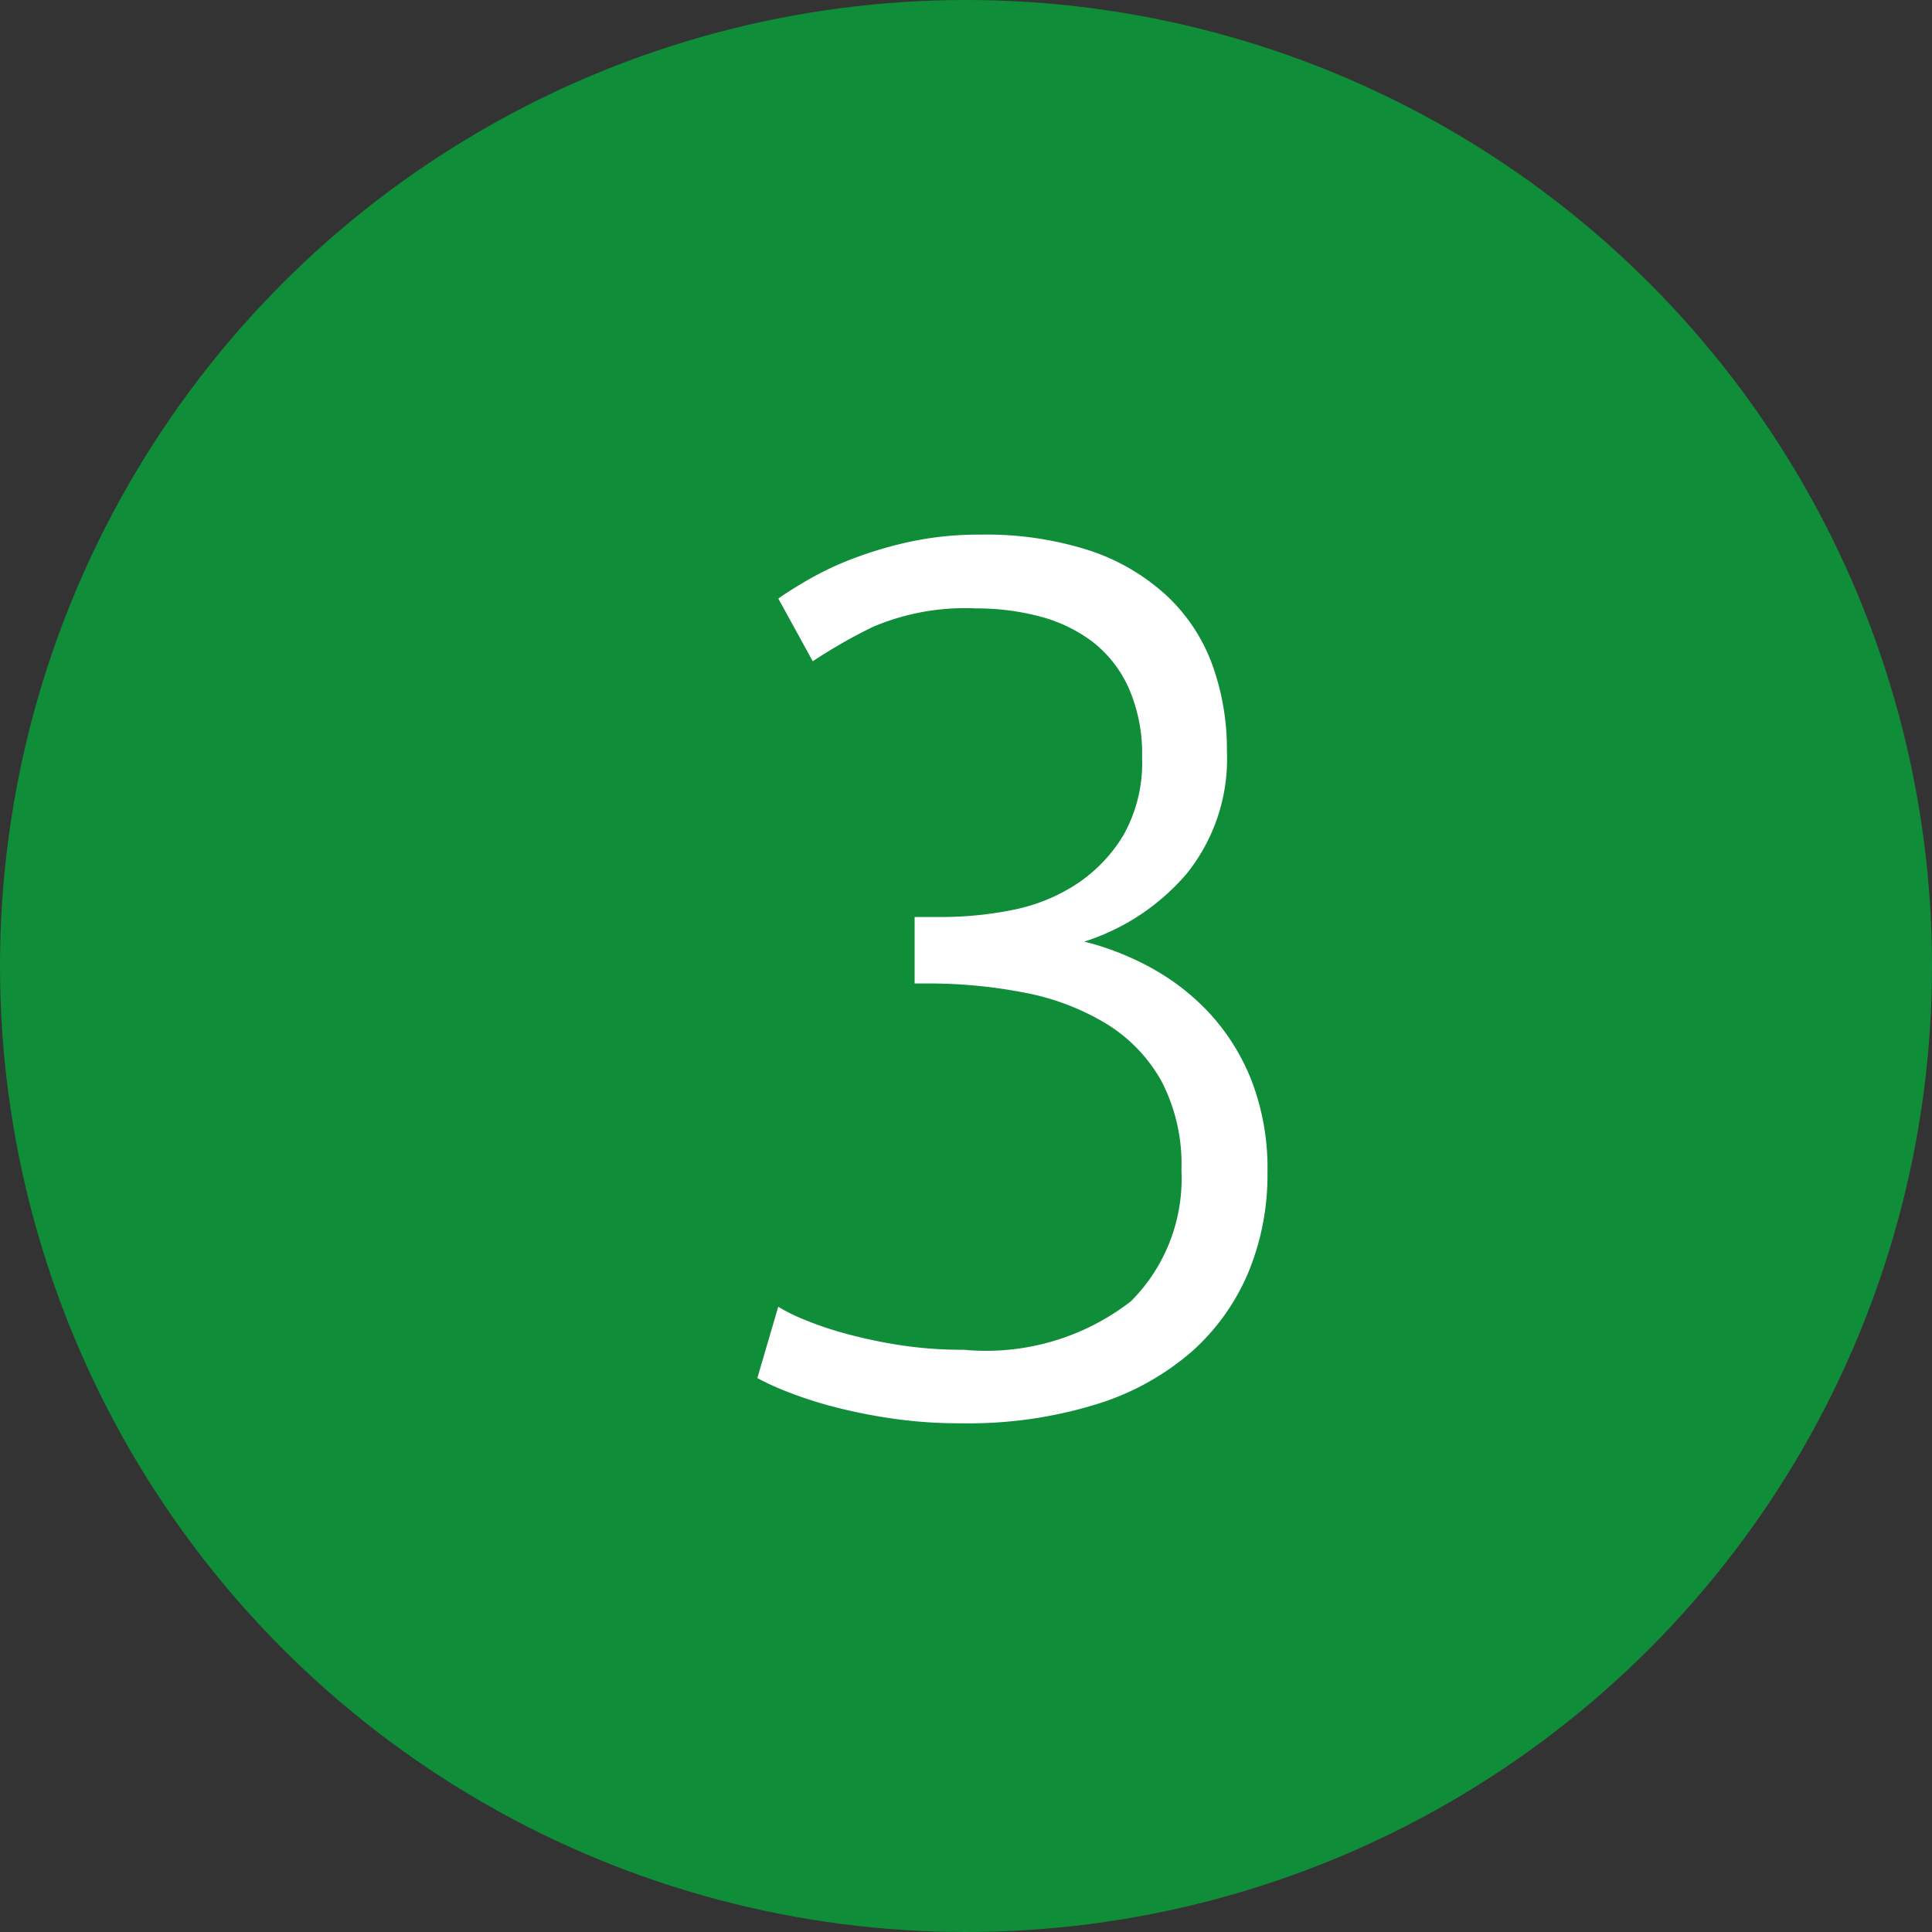
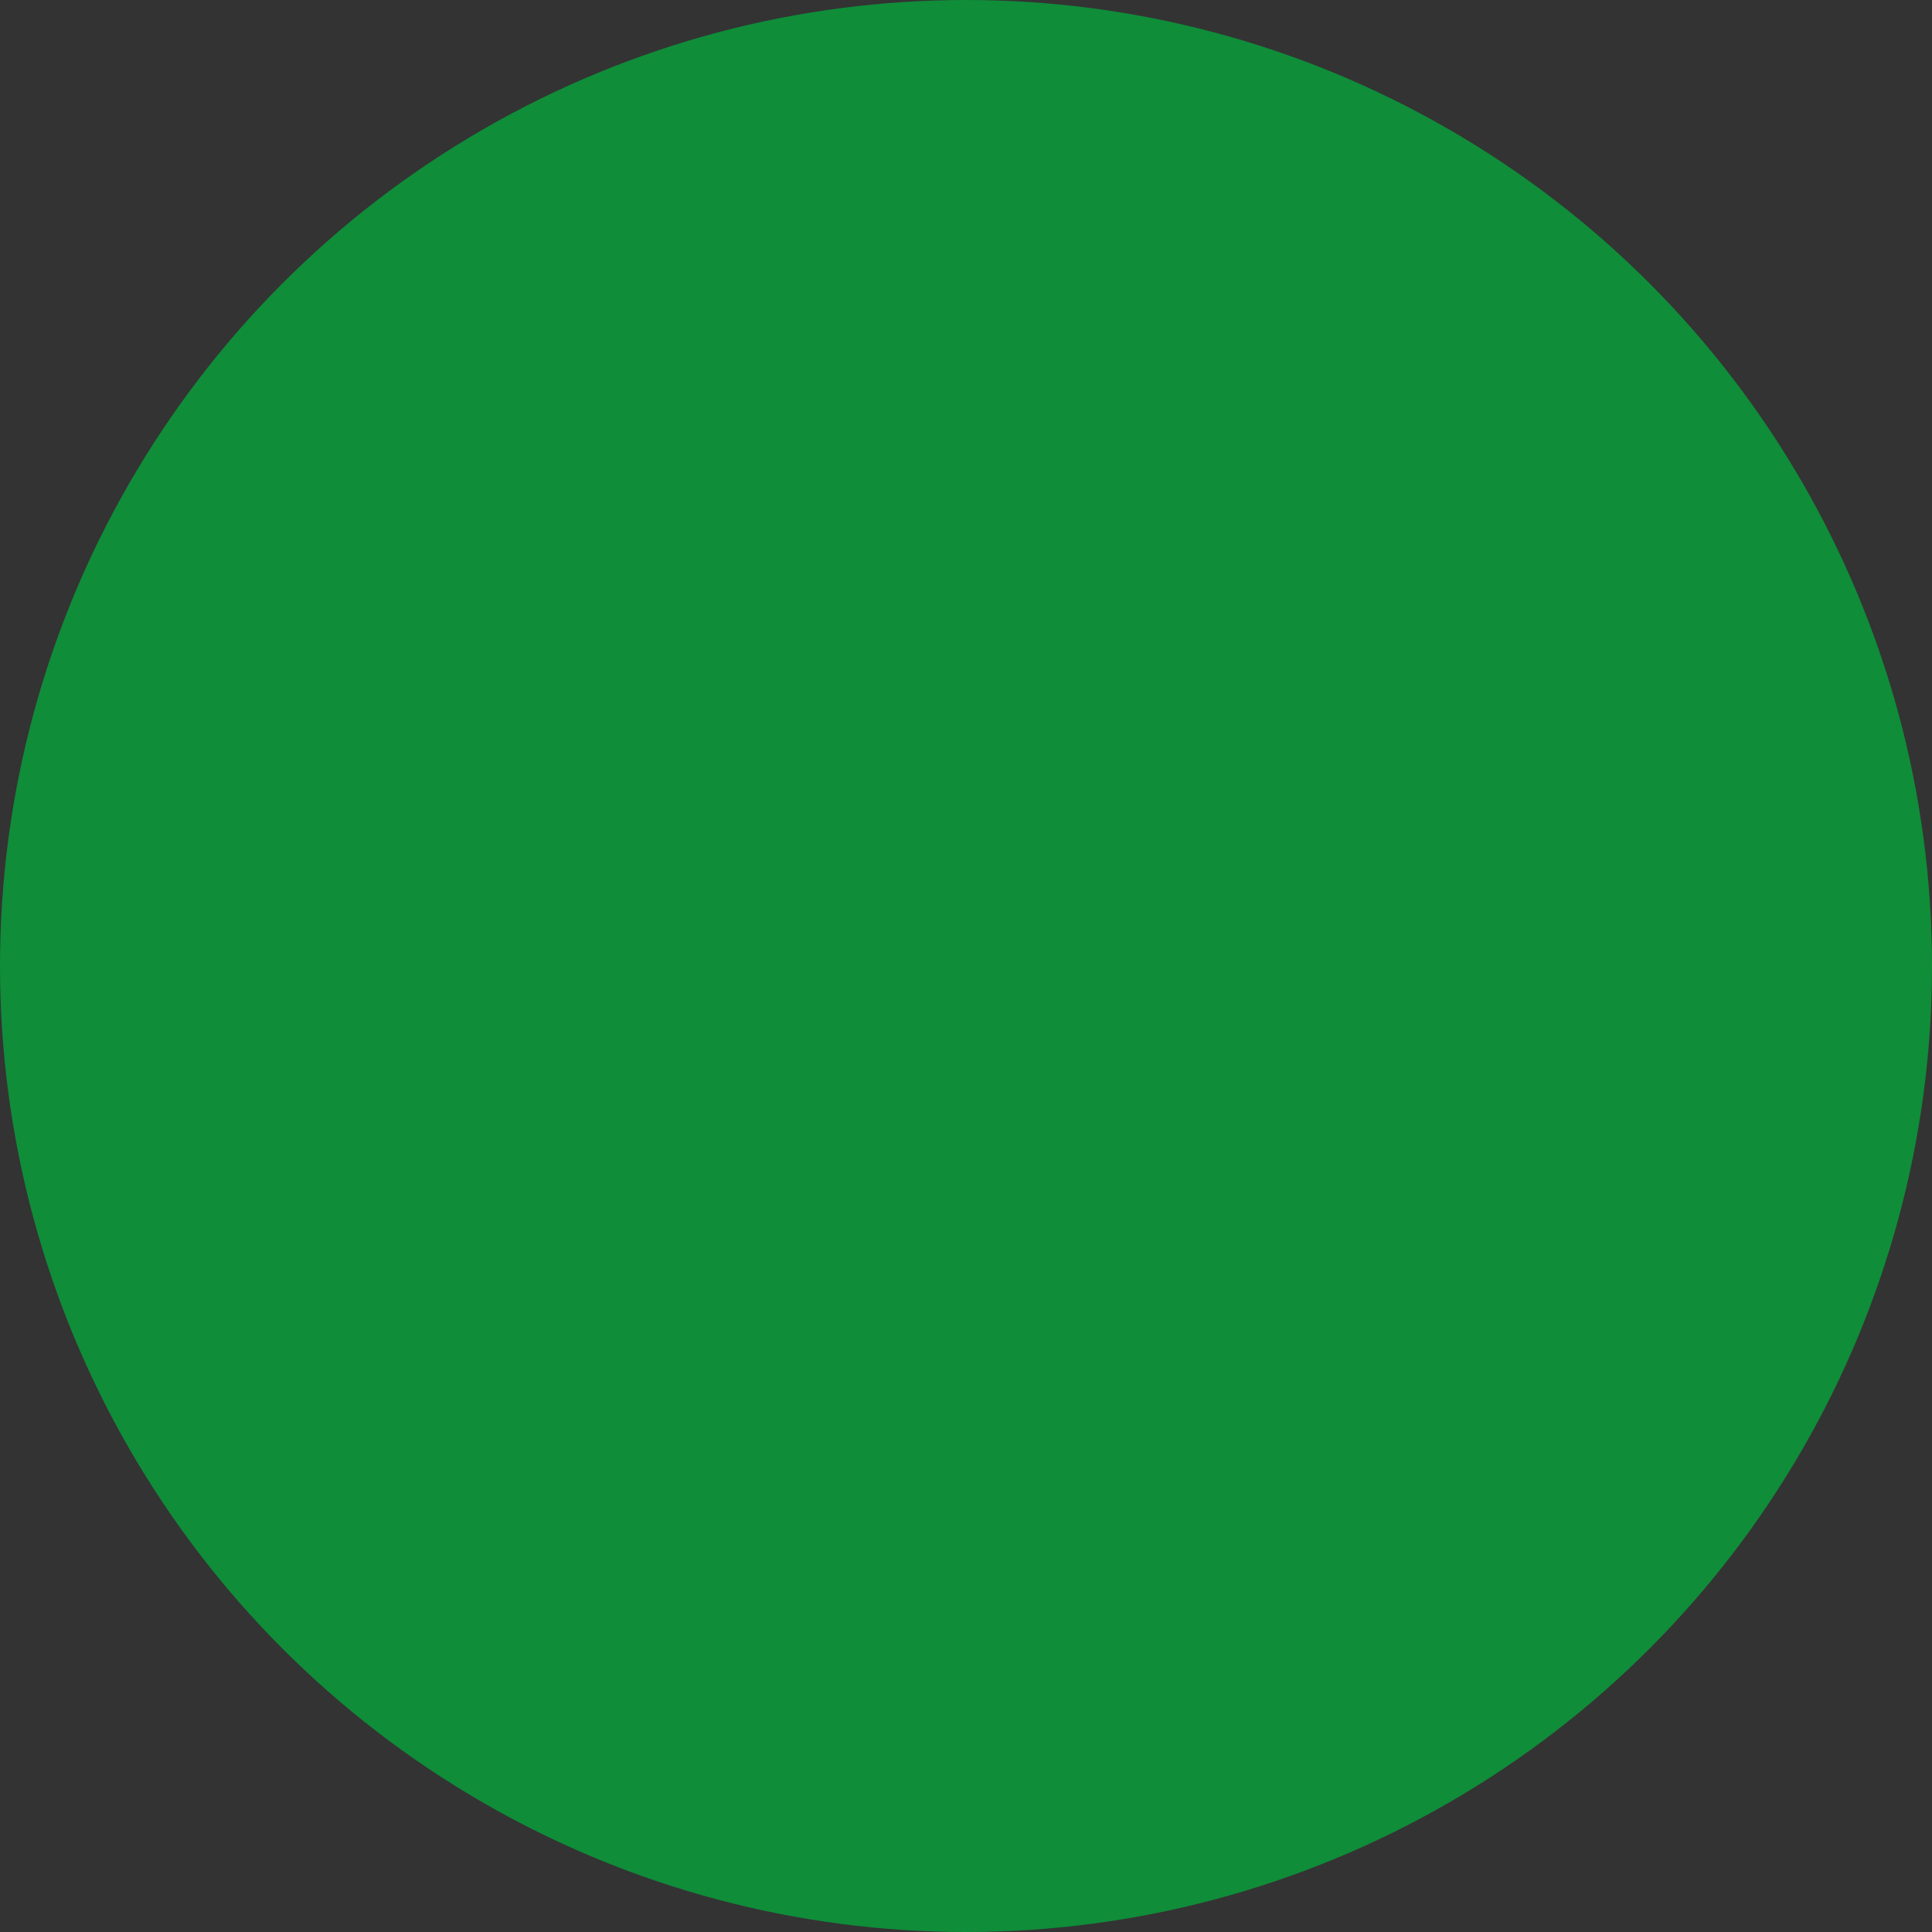
<svg xmlns="http://www.w3.org/2000/svg" width="44" height="44" viewBox="0 0 44 44">
  <rect x="0" y="0" width="44" height="44" fill="#333333" stroke="none" />
  <g id="Group_2375" data-name="Group 2375" transform="translate(-812 -1611)">
    <circle id="Ellipse_49" data-name="Ellipse 49" cx="22" cy="22" r="22" transform="translate(812 1611)" fill="#0f8d39" />
-     <path id="Path_1066" data-name="Path 1066" d="M20.684,24.74a5.381,5.381,0,0,0,3.808-1.106,3.948,3.948,0,0,0,1.148-2.982,4.089,4.089,0,0,0-.462-2.044,3.585,3.585,0,0,0-1.26-1.3,5.6,5.6,0,0,0-1.848-.7,11.337,11.337,0,0,0-2.226-.21h-.28V14.884h.644a8.193,8.193,0,0,0,1.554-.154,4.136,4.136,0,0,0,1.456-.574,3.482,3.482,0,0,0,1.092-1.12,3.353,3.353,0,0,0,.434-1.792,3.708,3.708,0,0,0-.308-1.582,2.747,2.747,0,0,0-.826-1.05,3.428,3.428,0,0,0-1.2-.574,5.6,5.6,0,0,0-1.442-.182,5.356,5.356,0,0,0-2.352.42,11.892,11.892,0,0,0-1.372.784l-.784-1.428q.28-.2.714-.448a7.019,7.019,0,0,1,1.022-.476,8.979,8.979,0,0,1,1.3-.378,7.371,7.371,0,0,1,1.554-.154,7.676,7.676,0,0,1,2.506.364A4.818,4.818,0,0,1,25.3,7.562,4.045,4.045,0,0,1,26.34,9.13a5.656,5.656,0,0,1,.336,1.974,4.171,4.171,0,0,1-.91,2.786,5.1,5.1,0,0,1-2.338,1.554,6.41,6.41,0,0,1,1.526.6,5.271,5.271,0,0,1,1.33,1.036,4.926,4.926,0,0,1,.952,1.526,5.557,5.557,0,0,1,.364,2.1,5.812,5.812,0,0,1-.434,2.268,5.018,5.018,0,0,1-1.288,1.806,6,6,0,0,1-2.17,1.2,9.852,9.852,0,0,1-3.08.434,10.524,10.524,0,0,1-1.694-.126A12.1,12.1,0,0,1,17.576,26a9.388,9.388,0,0,1-.994-.336,5.686,5.686,0,0,1-.6-.28l.476-1.624a3.793,3.793,0,0,0,.56.28,7.745,7.745,0,0,0,.938.322,11.23,11.23,0,0,0,1.232.266A9.319,9.319,0,0,0,20.684,24.74Z" transform="translate(813.266 1617)" fill="#fff" />
  </g>
</svg>